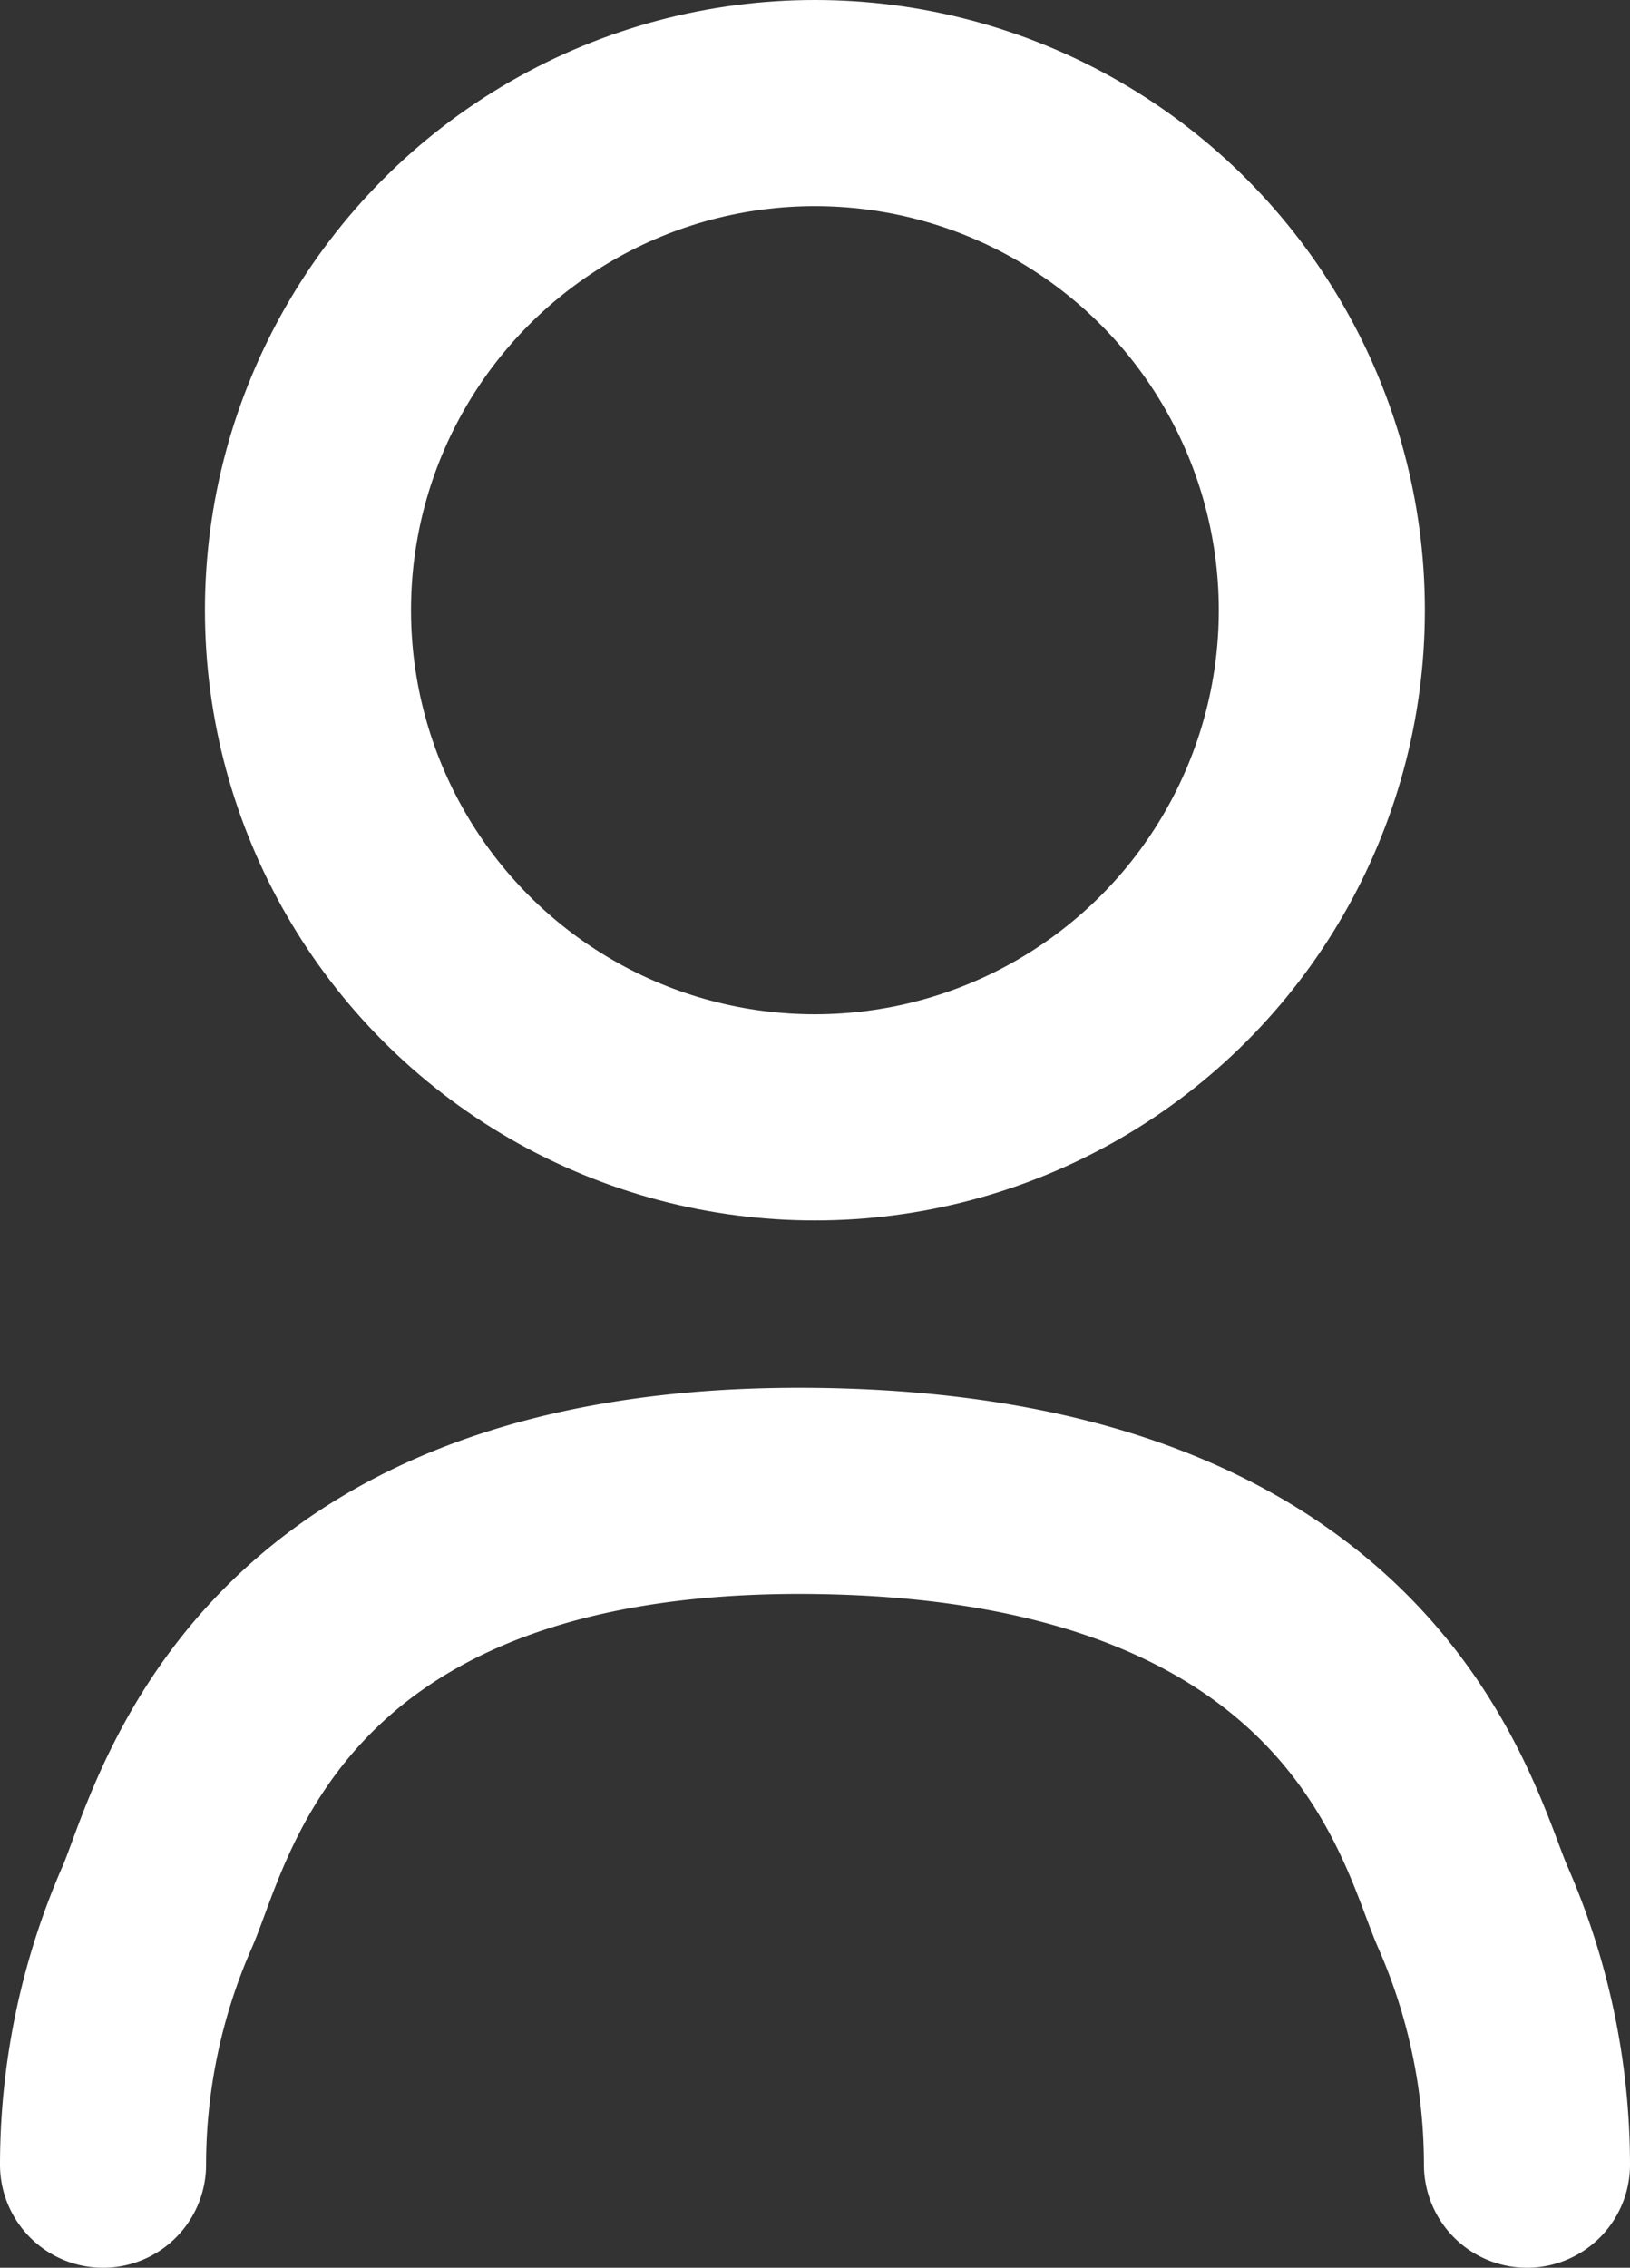
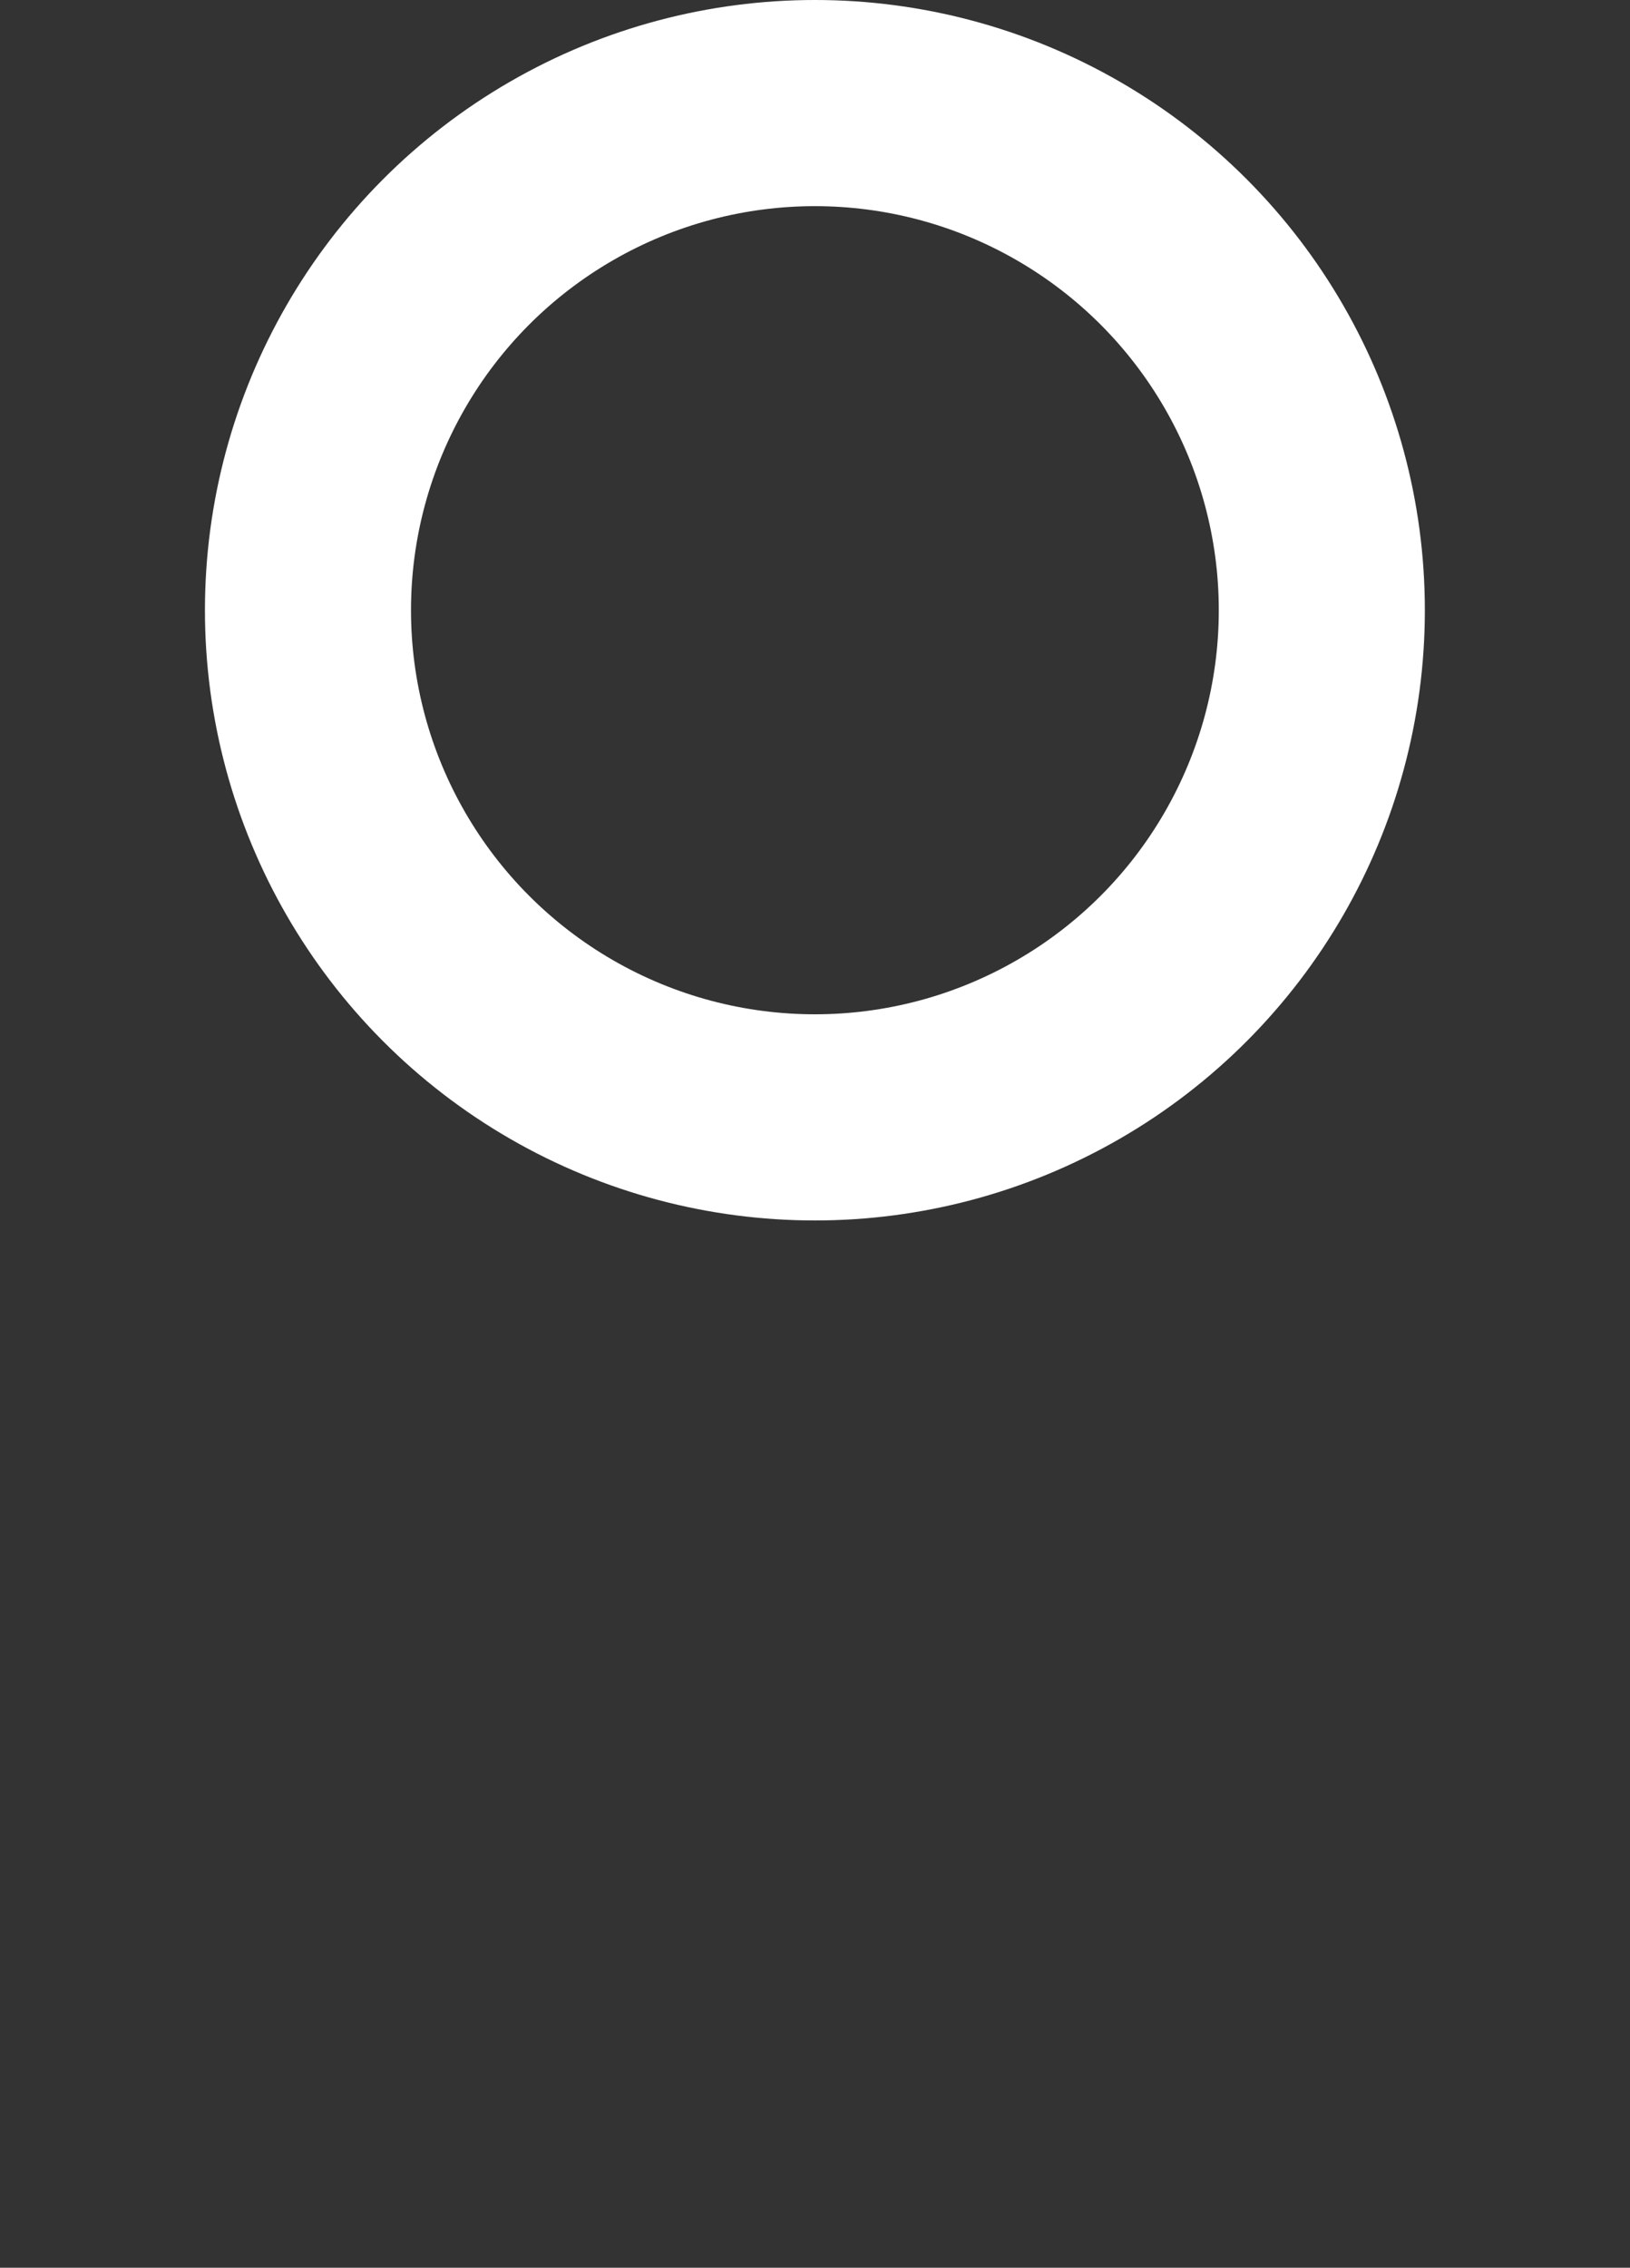
<svg xmlns="http://www.w3.org/2000/svg" width="15.82" height="22" viewBox="0 0 15.82 22">
  <rect x="0" y="0" width="15.82" height="22" fill="#333333" stroke="none" />
  <g id="login-user" transform="translate(-1260.23 -1)">
    <g id="Group_10686" data-name="Group 10686" transform="translate(1259.518 4)">
      <circle id="Ellipse_394" data-name="Ellipse 394" cx="4.92" cy="4.92" r="4.92" transform="translate(3.701 -2)" fill="none" stroke="#fff" stroke-width="2" />
-       <path id="Path_12496" data-name="Path 12496" d="M5.756,21.787a6.234,6.234,0,0,1,.526-2.5c.347-.793,1.031-4.1,6.384-4.036s6.037,3.243,6.384,4.036a6.233,6.233,0,0,1,.526,2.5" transform="translate(-4.044 -3.787)" fill="none" stroke="#fff" stroke-linecap="round" stroke-linejoin="round" stroke-width="2" />
    </g>
  </g>
</svg>